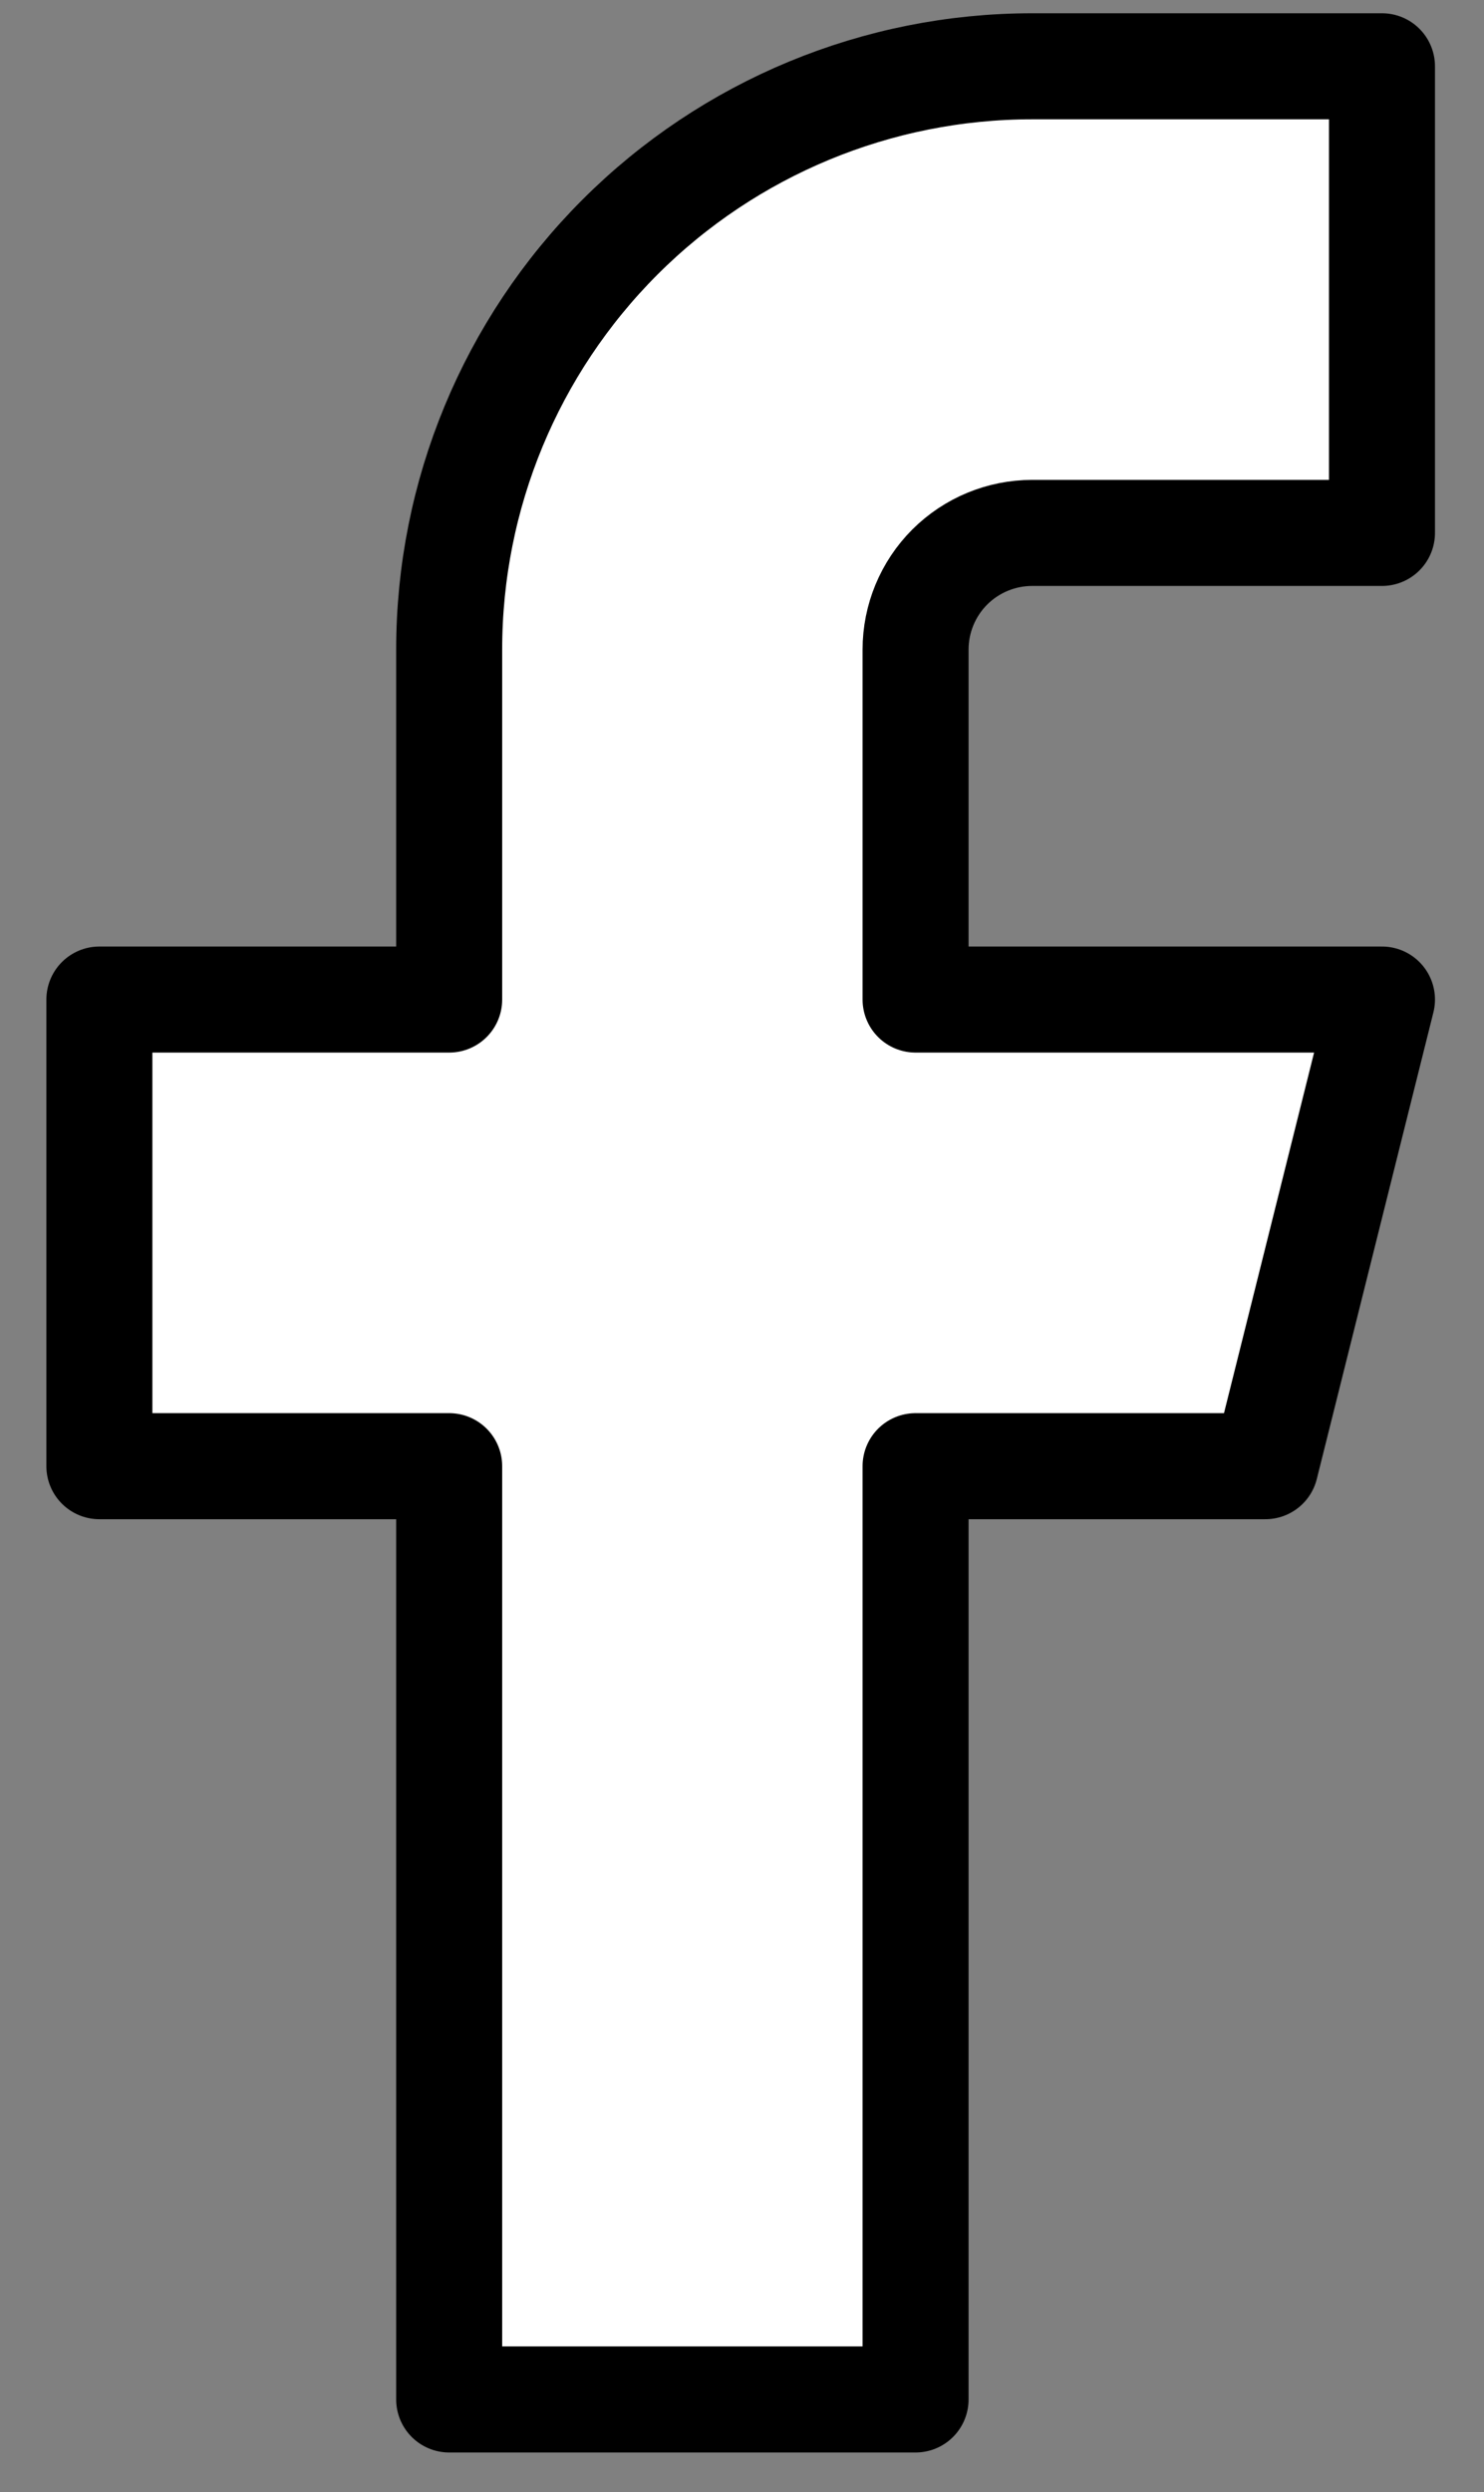
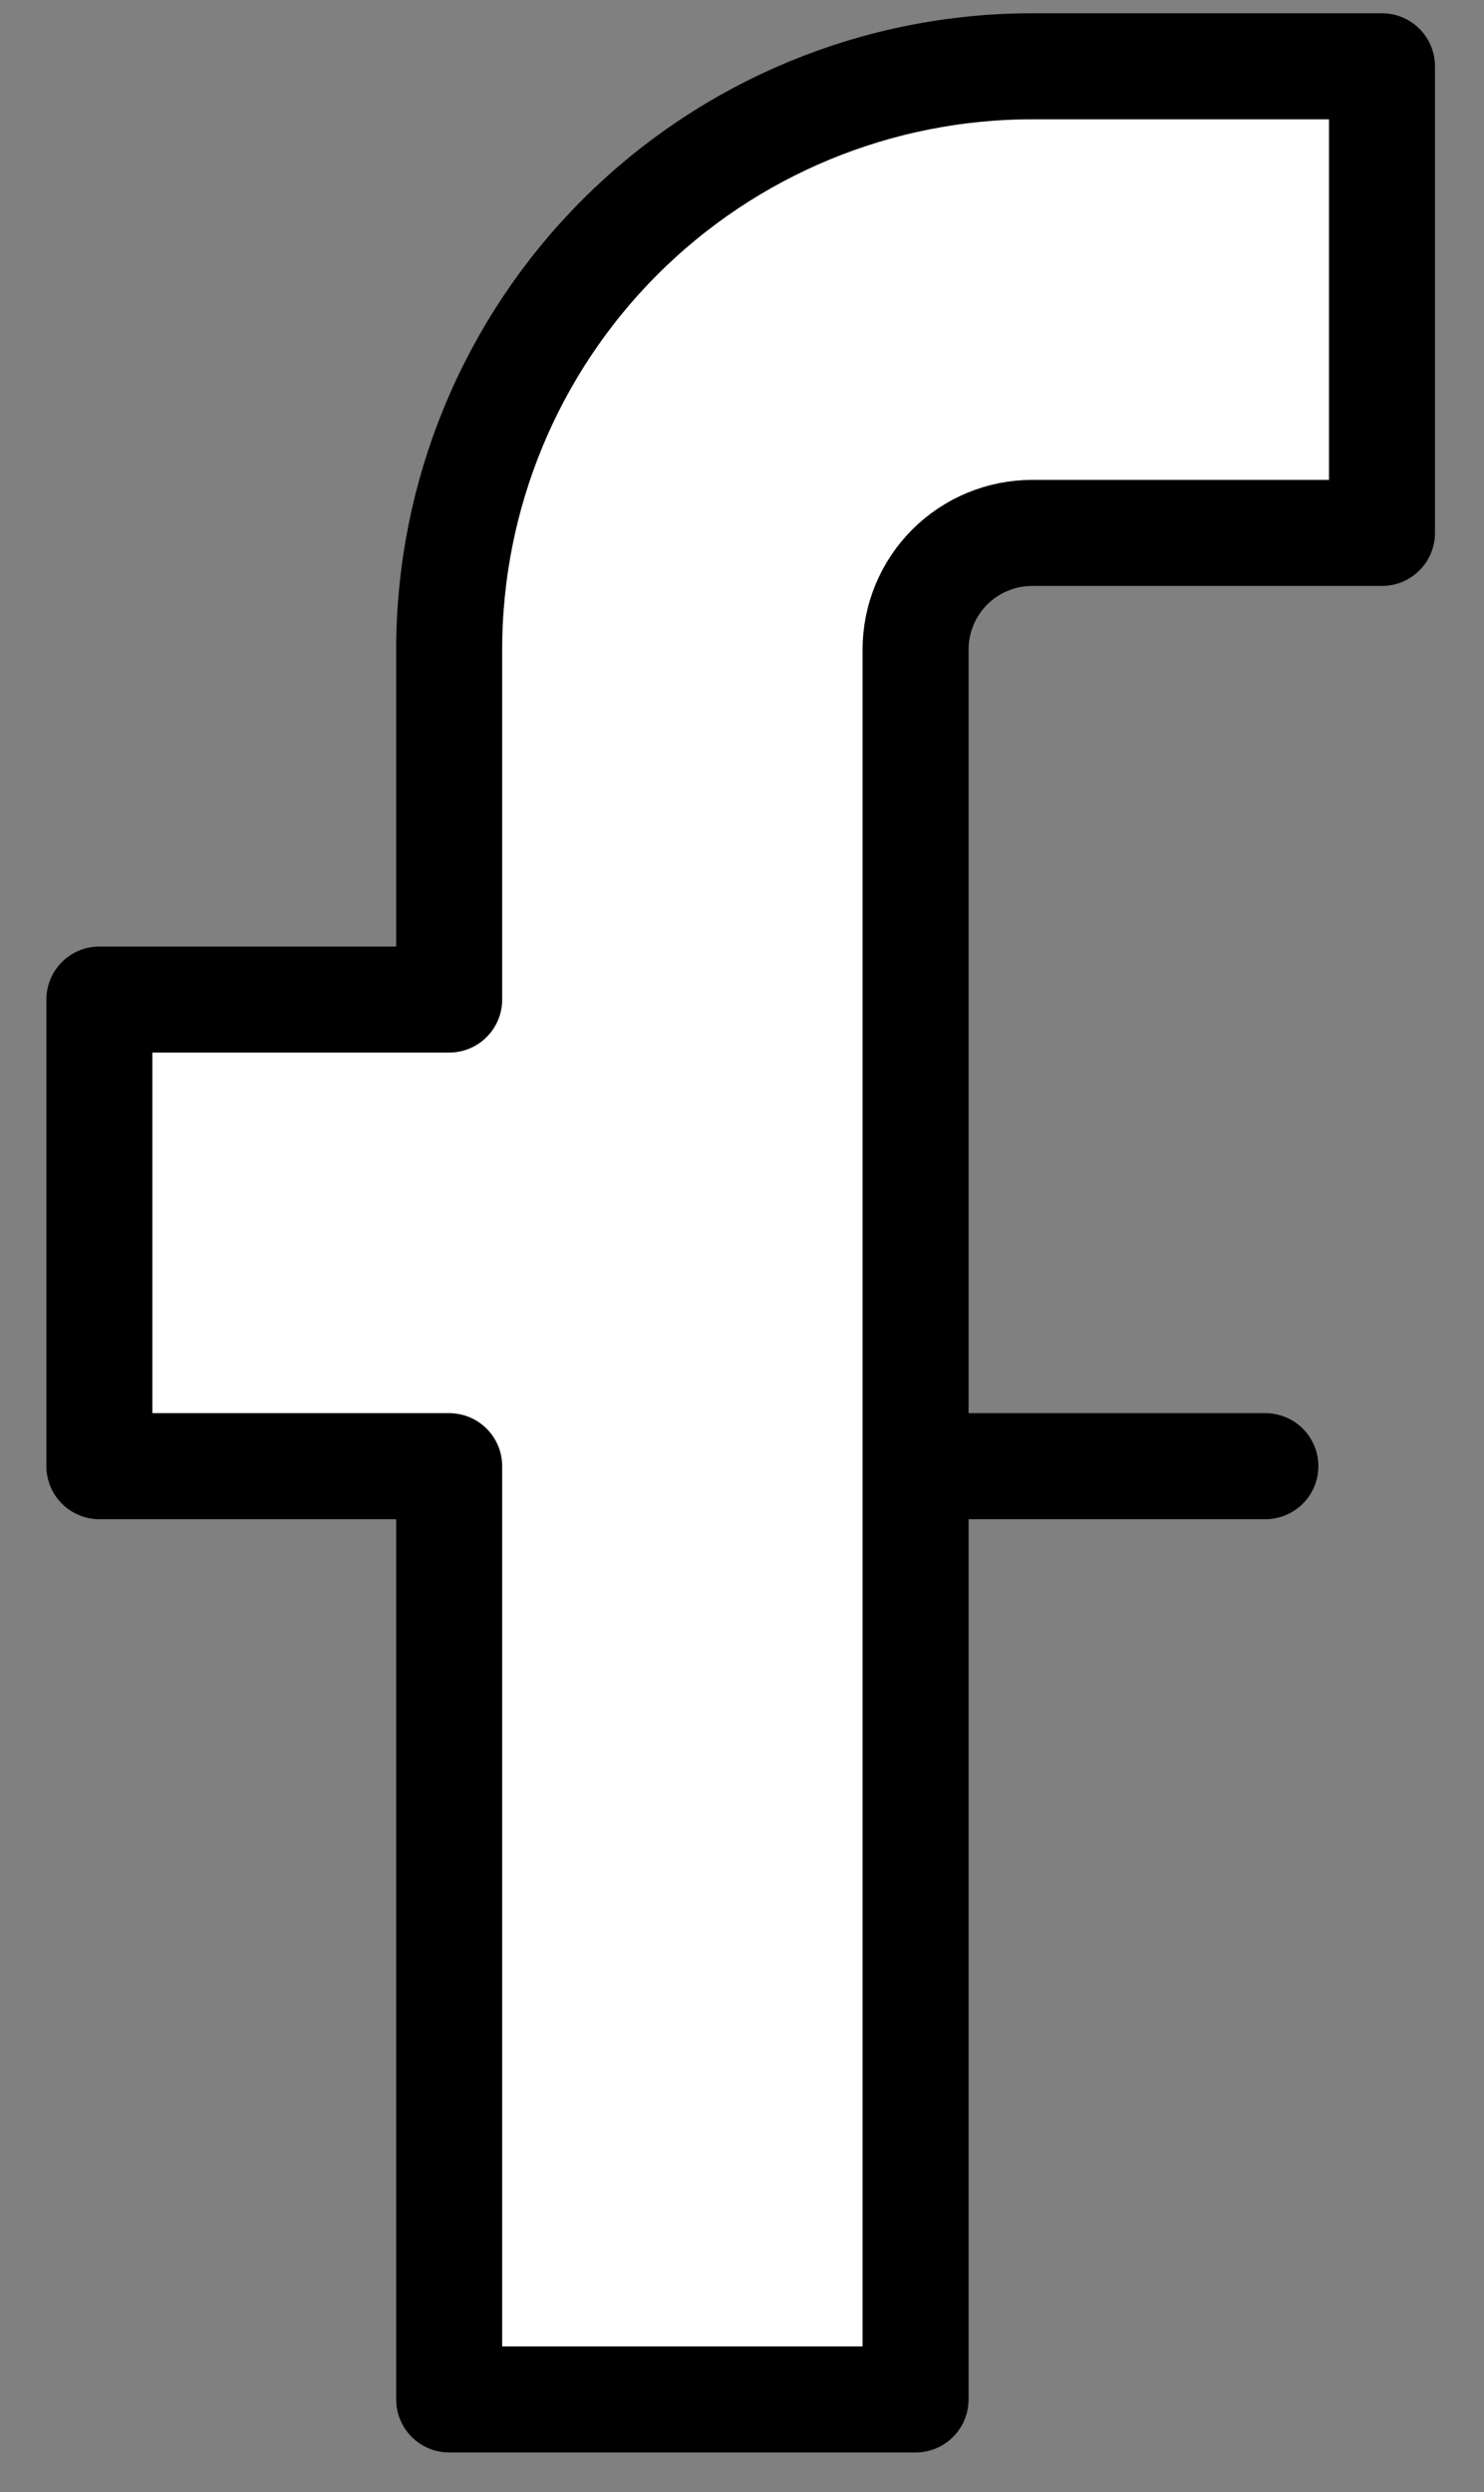
<svg xmlns="http://www.w3.org/2000/svg" width="28" height="47" viewBox="0 0 28 47" fill="#fff">
  <rect x="0" y="0" width="28" height="47" fill="#808080" stroke="none" />
-   <path d="M26.075 1.25H19.475C16.558 1.25 13.76 2.409 11.697 4.472C9.634 6.535 8.475 9.333 8.475 12.25V18.85H1.875V27.65H8.475V45.25H17.275V27.65H23.875L26.075 18.85H17.275V12.25C17.275 11.666 17.507 11.107 17.919 10.694C18.332 10.282 18.892 10.05 19.475 10.05H26.075V1.25Z" stroke="black" stroke-width="2" stroke-linecap="round" stroke-linejoin="round" />
+   <path d="M26.075 1.25H19.475C16.558 1.25 13.76 2.409 11.697 4.472C9.634 6.535 8.475 9.333 8.475 12.25V18.85H1.875V27.65H8.475V45.25H17.275V27.65H23.875H17.275V12.25C17.275 11.666 17.507 11.107 17.919 10.694C18.332 10.282 18.892 10.05 19.475 10.05H26.075V1.25Z" stroke="black" stroke-width="2" stroke-linecap="round" stroke-linejoin="round" />
</svg>